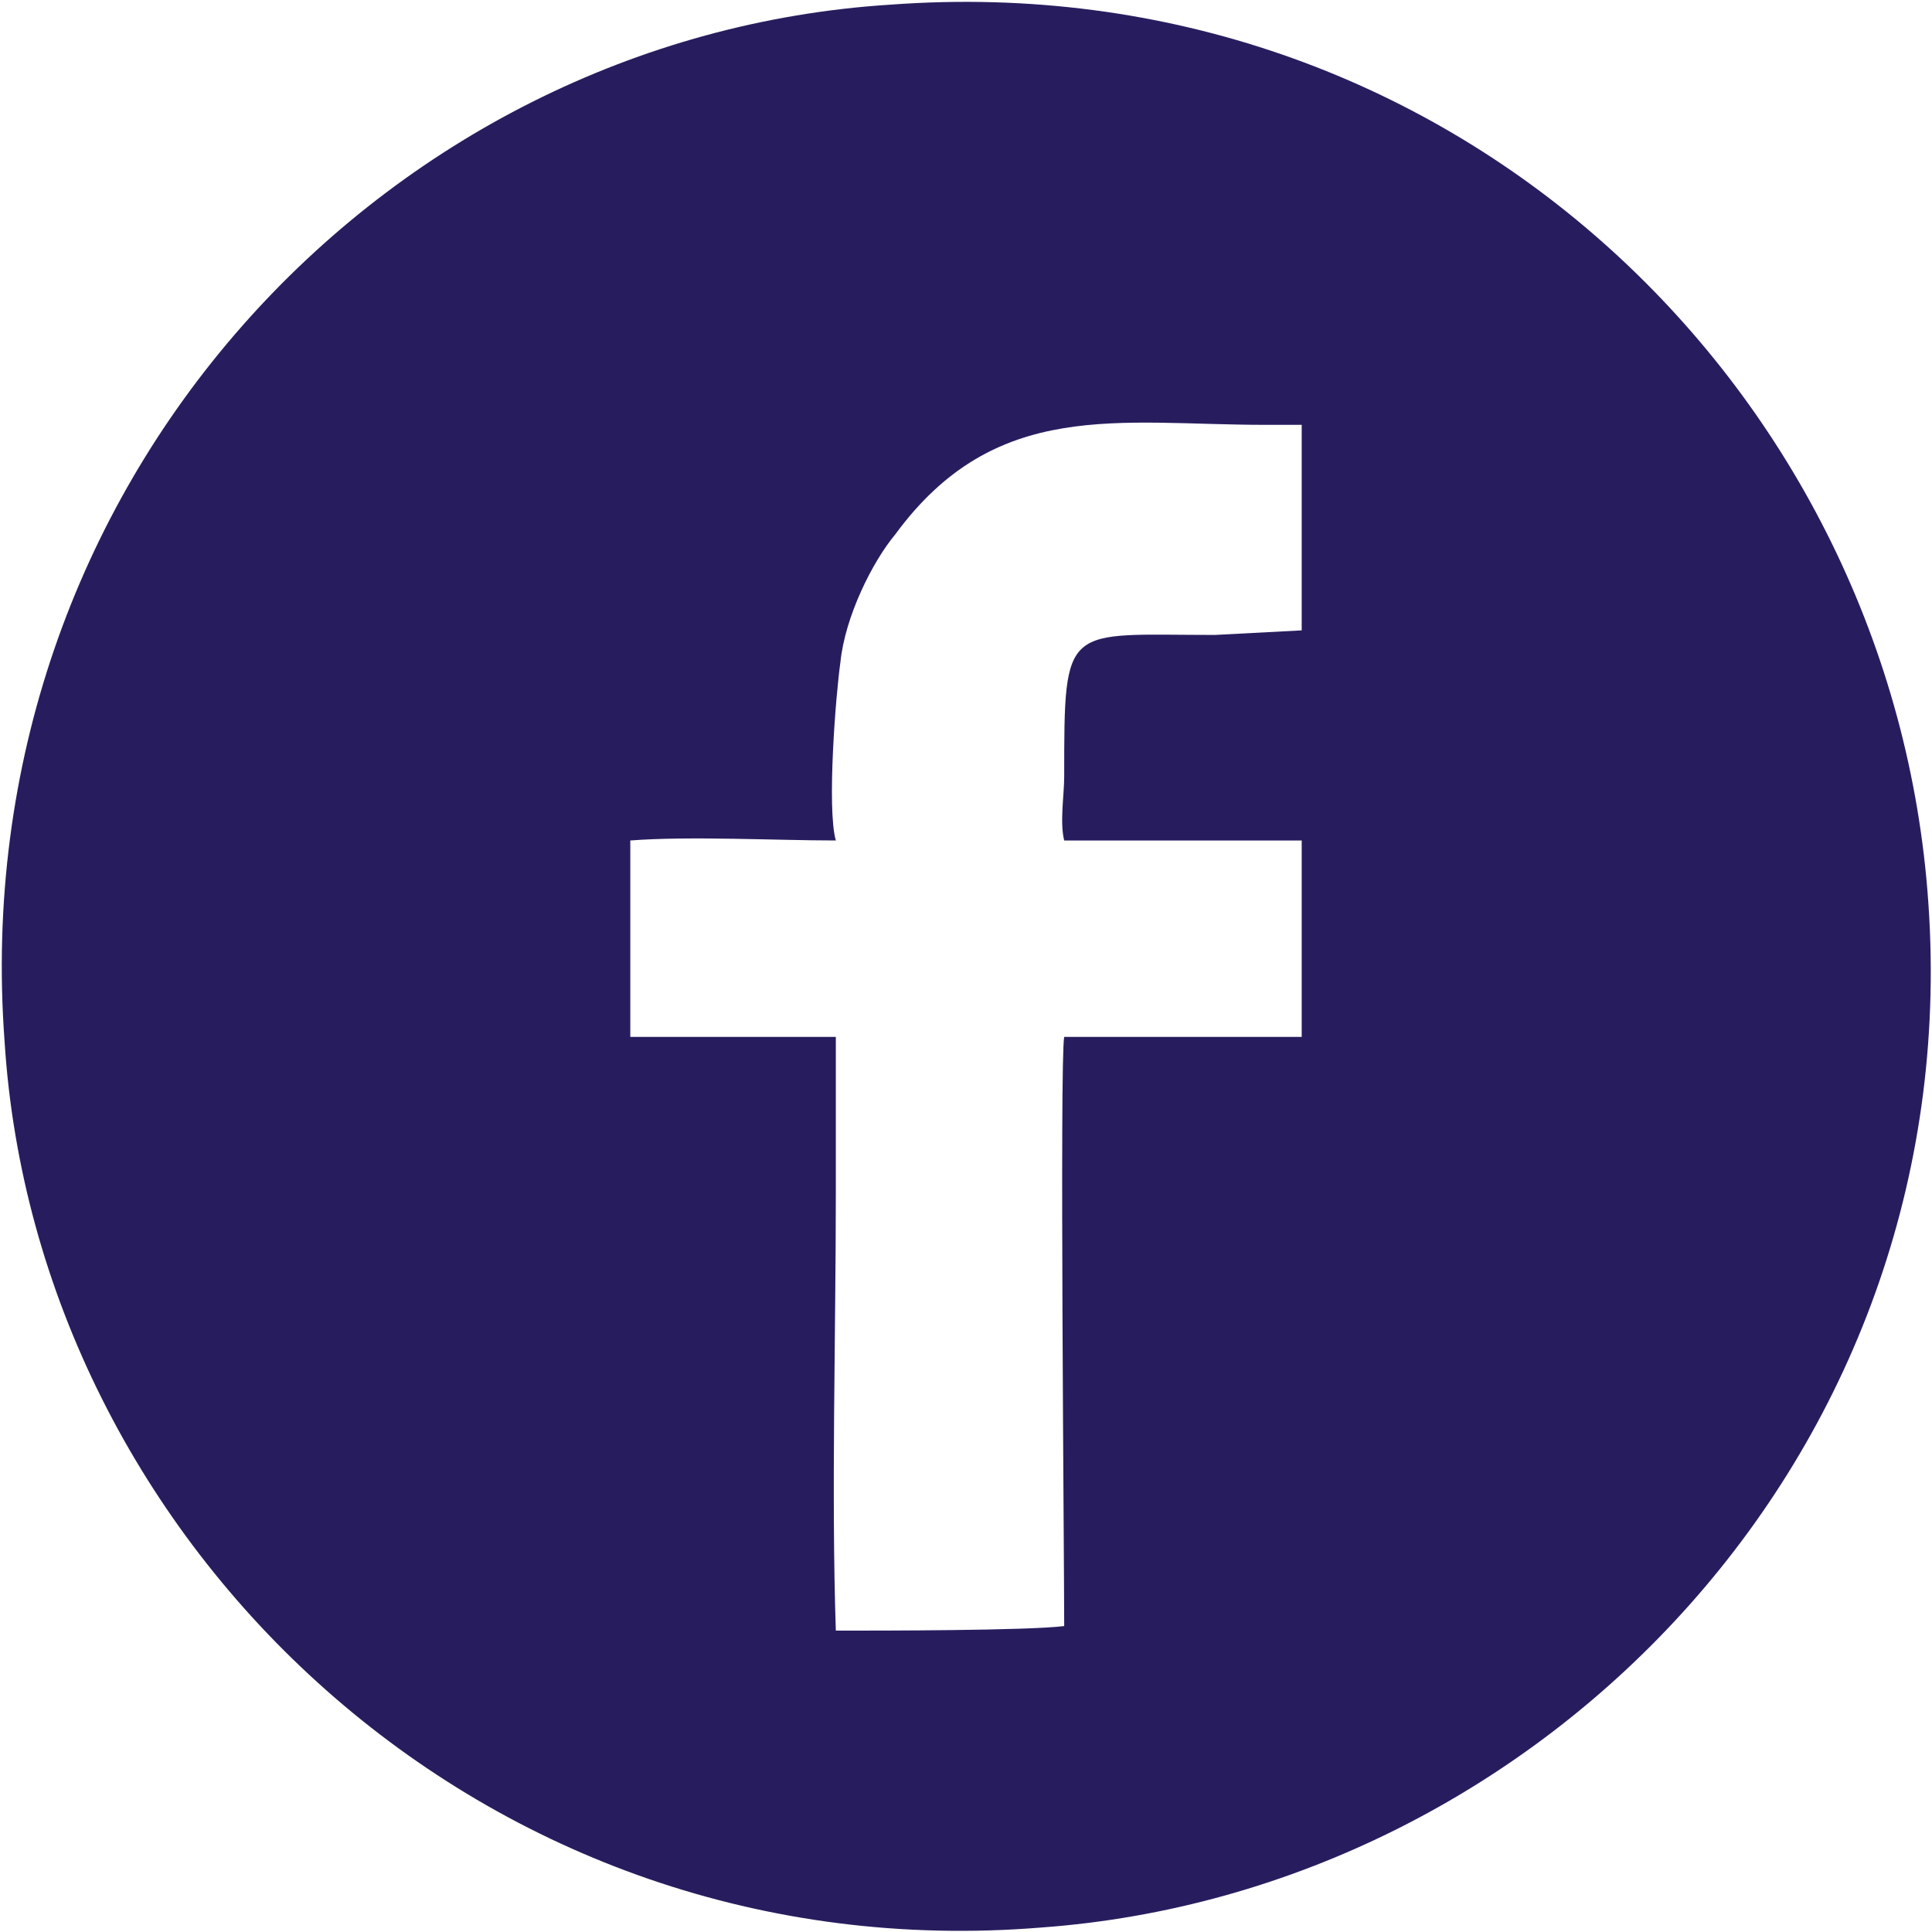
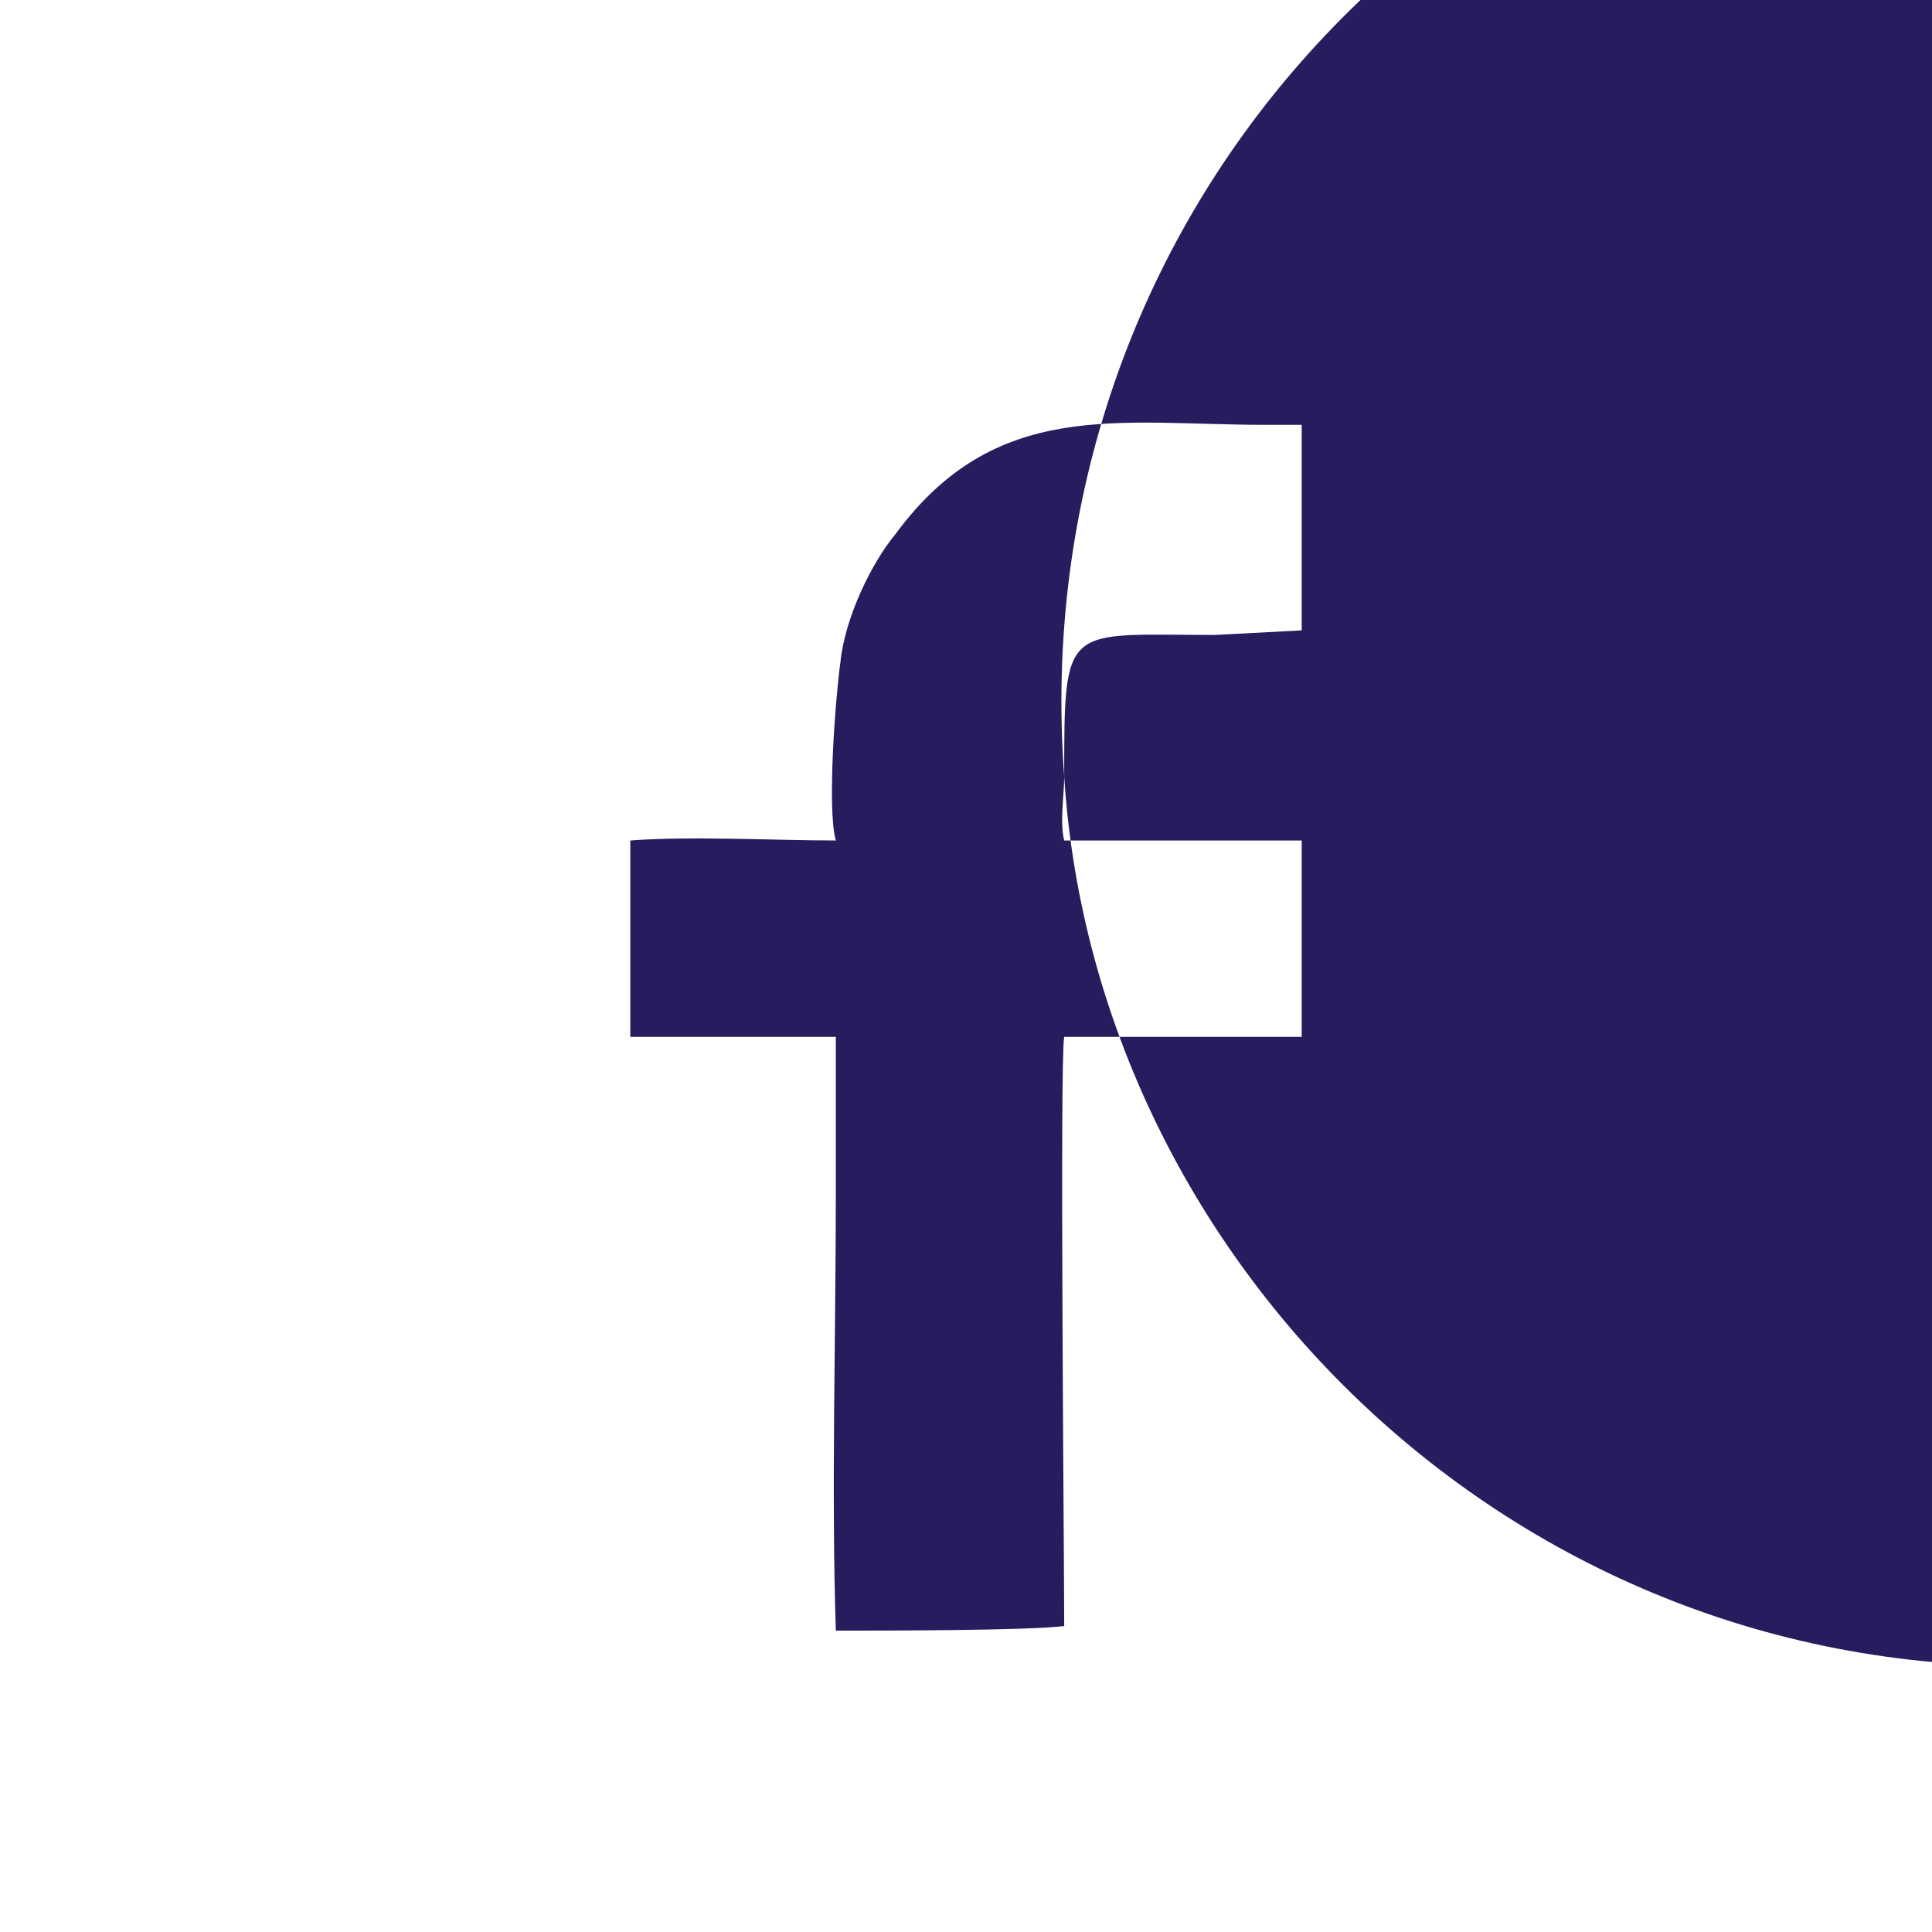
<svg xmlns="http://www.w3.org/2000/svg" xml:space="preserve" width="12.092mm" height="12.093mm" version="1.1" style="shape-rendering:geometricPrecision; text-rendering:geometricPrecision; image-rendering:optimizeQuality; fill-rule:evenodd; clip-rule:evenodd" viewBox="0 0 423 423">
  <defs>
    <style type="text/css">
   
    .fil0 {fill:#271D5E}
   
  </style>
  </defs>
  <g id="Warstwa_x0020_1">
-     <path class="fil0" d="M233 170c0,4 -1,10 0,14l52 0 0 43 -52 0c-1,5 0,114 0,129 -8,1 -40,1 -50,1 -1,-30 0,-65 0,-96l0 -34 -45 0 0 -43c13,-1 32,0 45,0 -2,-7 0,-32 1,-39 1,-10 7,-22 12,-28 22,-30 49,-24 81,-24l8 0 0 45 -19 1c-33,0 -33,-3 -33,31zm-232 58c7,110 105,204 227,194 110,-8 204,-105 194,-227 -9,-111 -105,-203 -227,-194 -111,7 -203,105 -194,227z" />
+     <path class="fil0" d="M233 170c0,4 -1,10 0,14l52 0 0 43 -52 0c-1,5 0,114 0,129 -8,1 -40,1 -50,1 -1,-30 0,-65 0,-96l0 -34 -45 0 0 -43c13,-1 32,0 45,0 -2,-7 0,-32 1,-39 1,-10 7,-22 12,-28 22,-30 49,-24 81,-24l8 0 0 45 -19 1c-33,0 -33,-3 -33,31zc7,110 105,204 227,194 110,-8 204,-105 194,-227 -9,-111 -105,-203 -227,-194 -111,7 -203,105 -194,227z" />
  </g>
</svg>